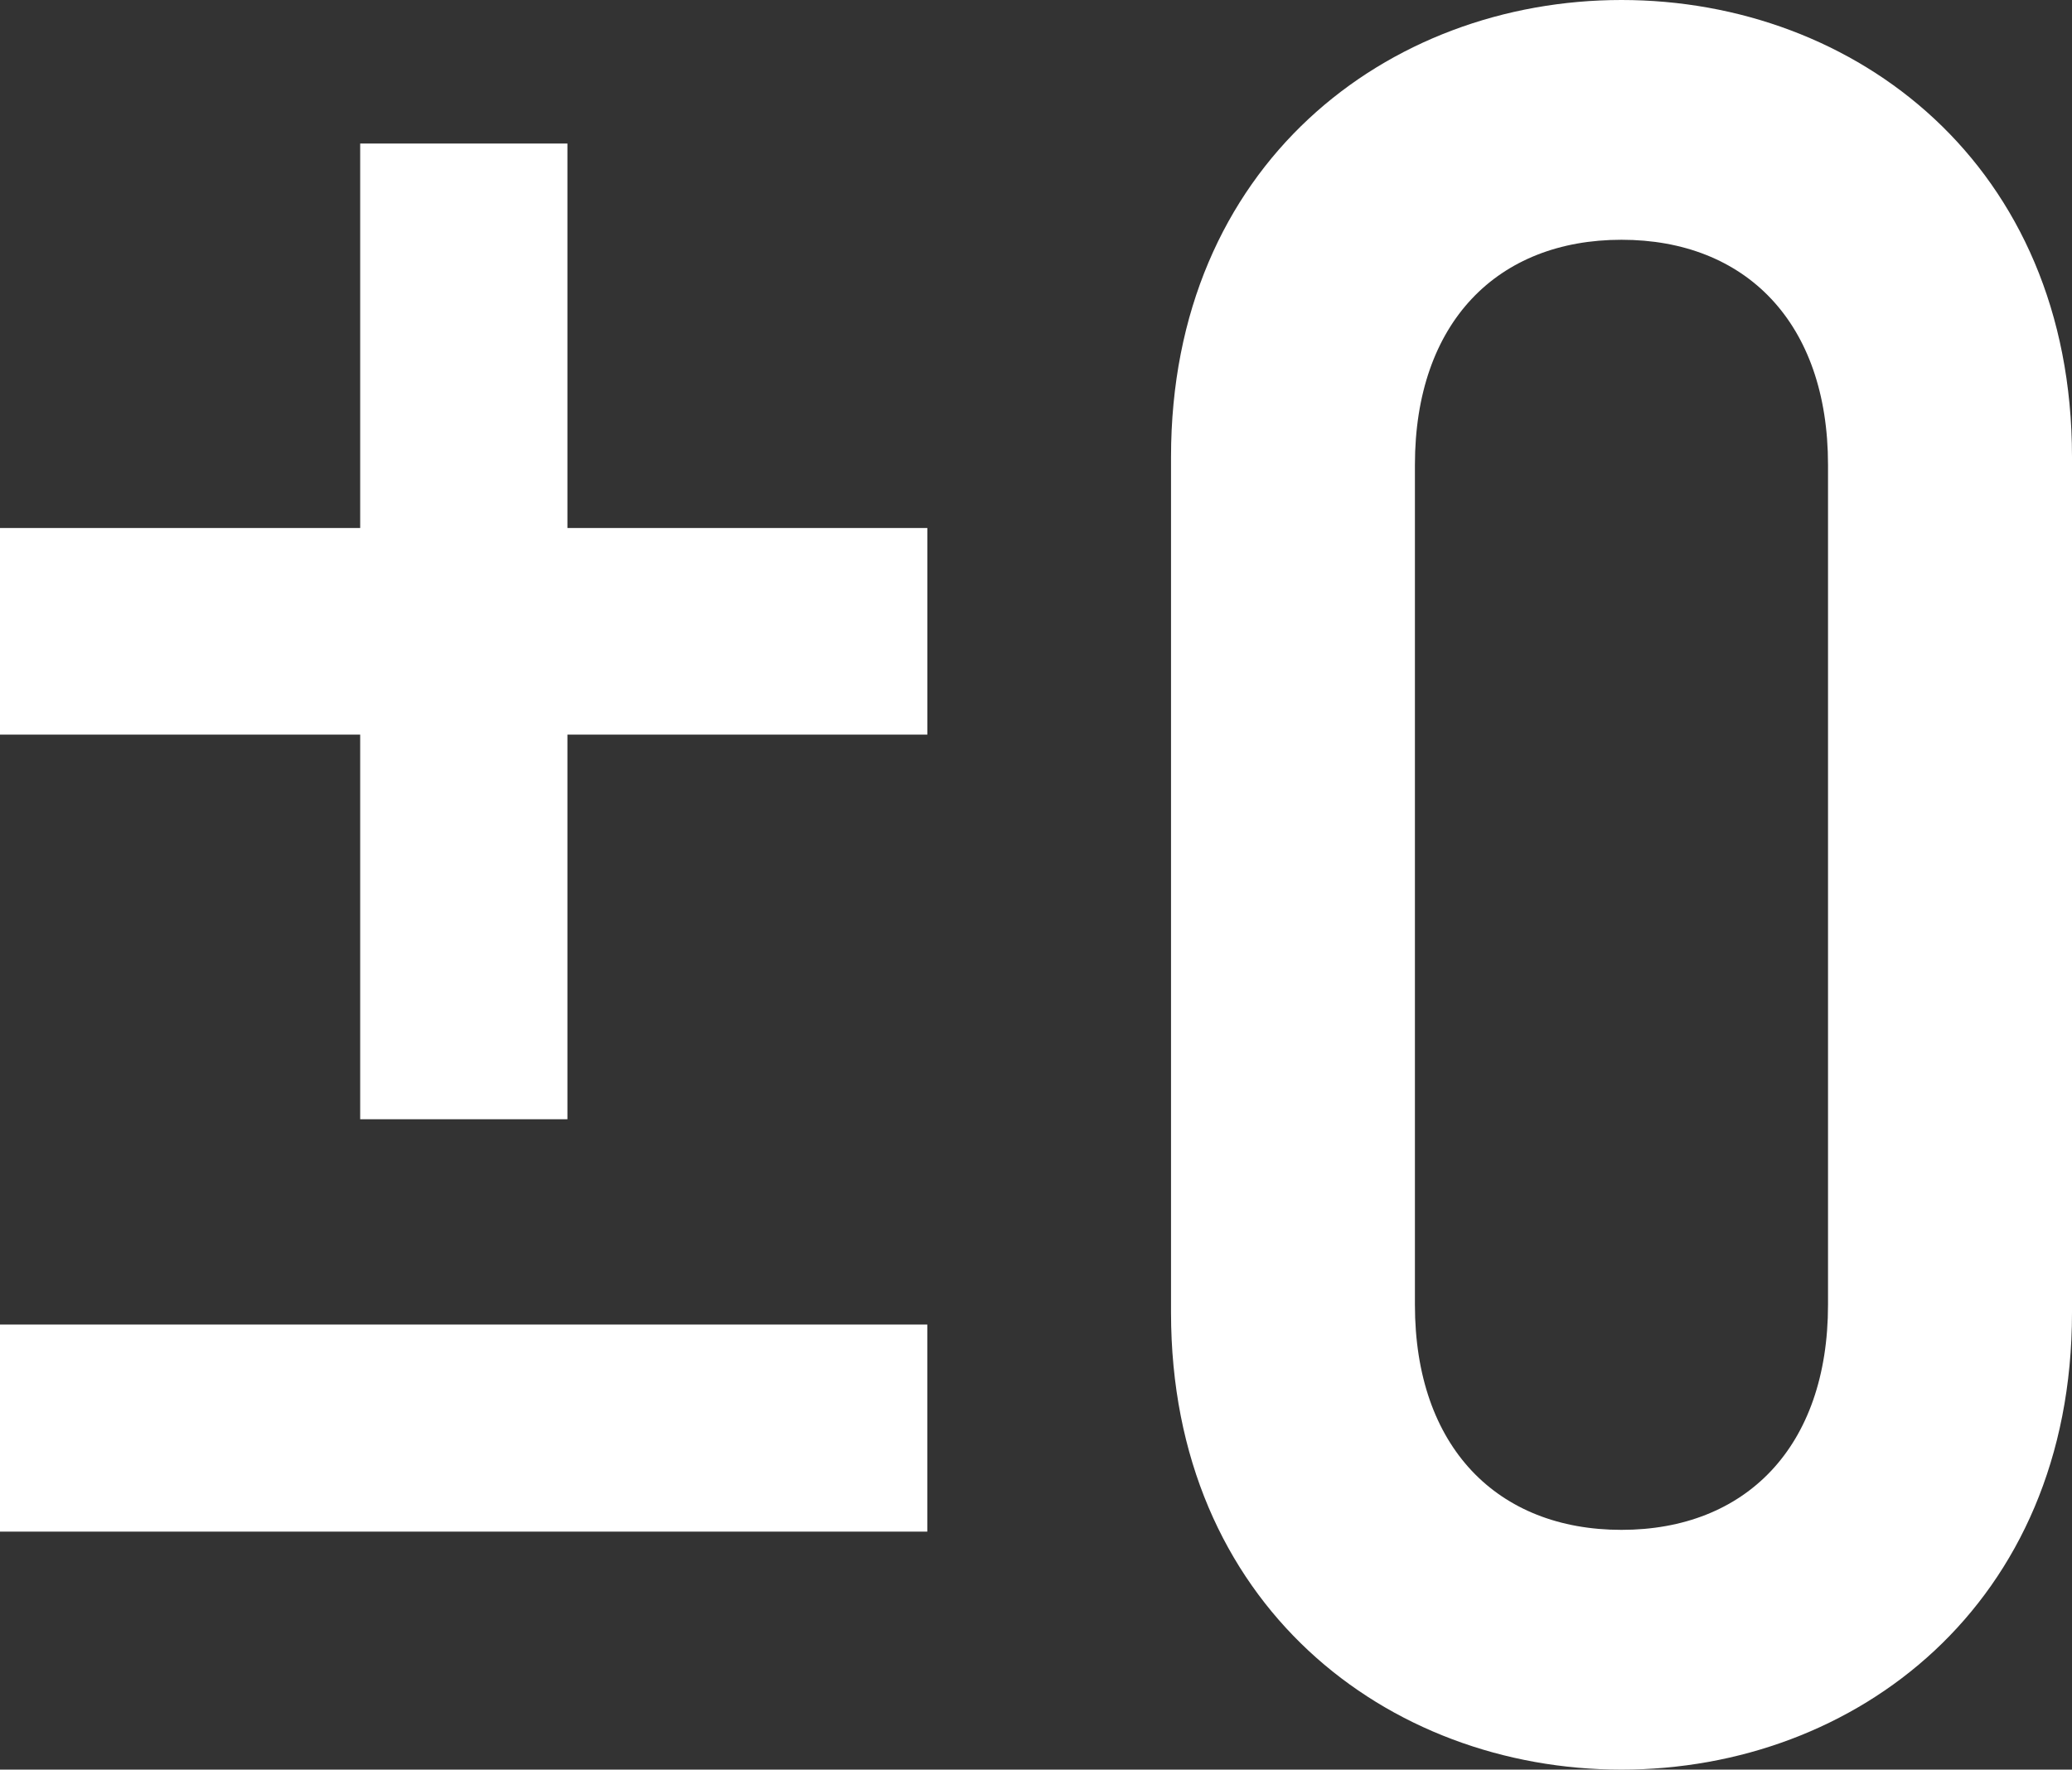
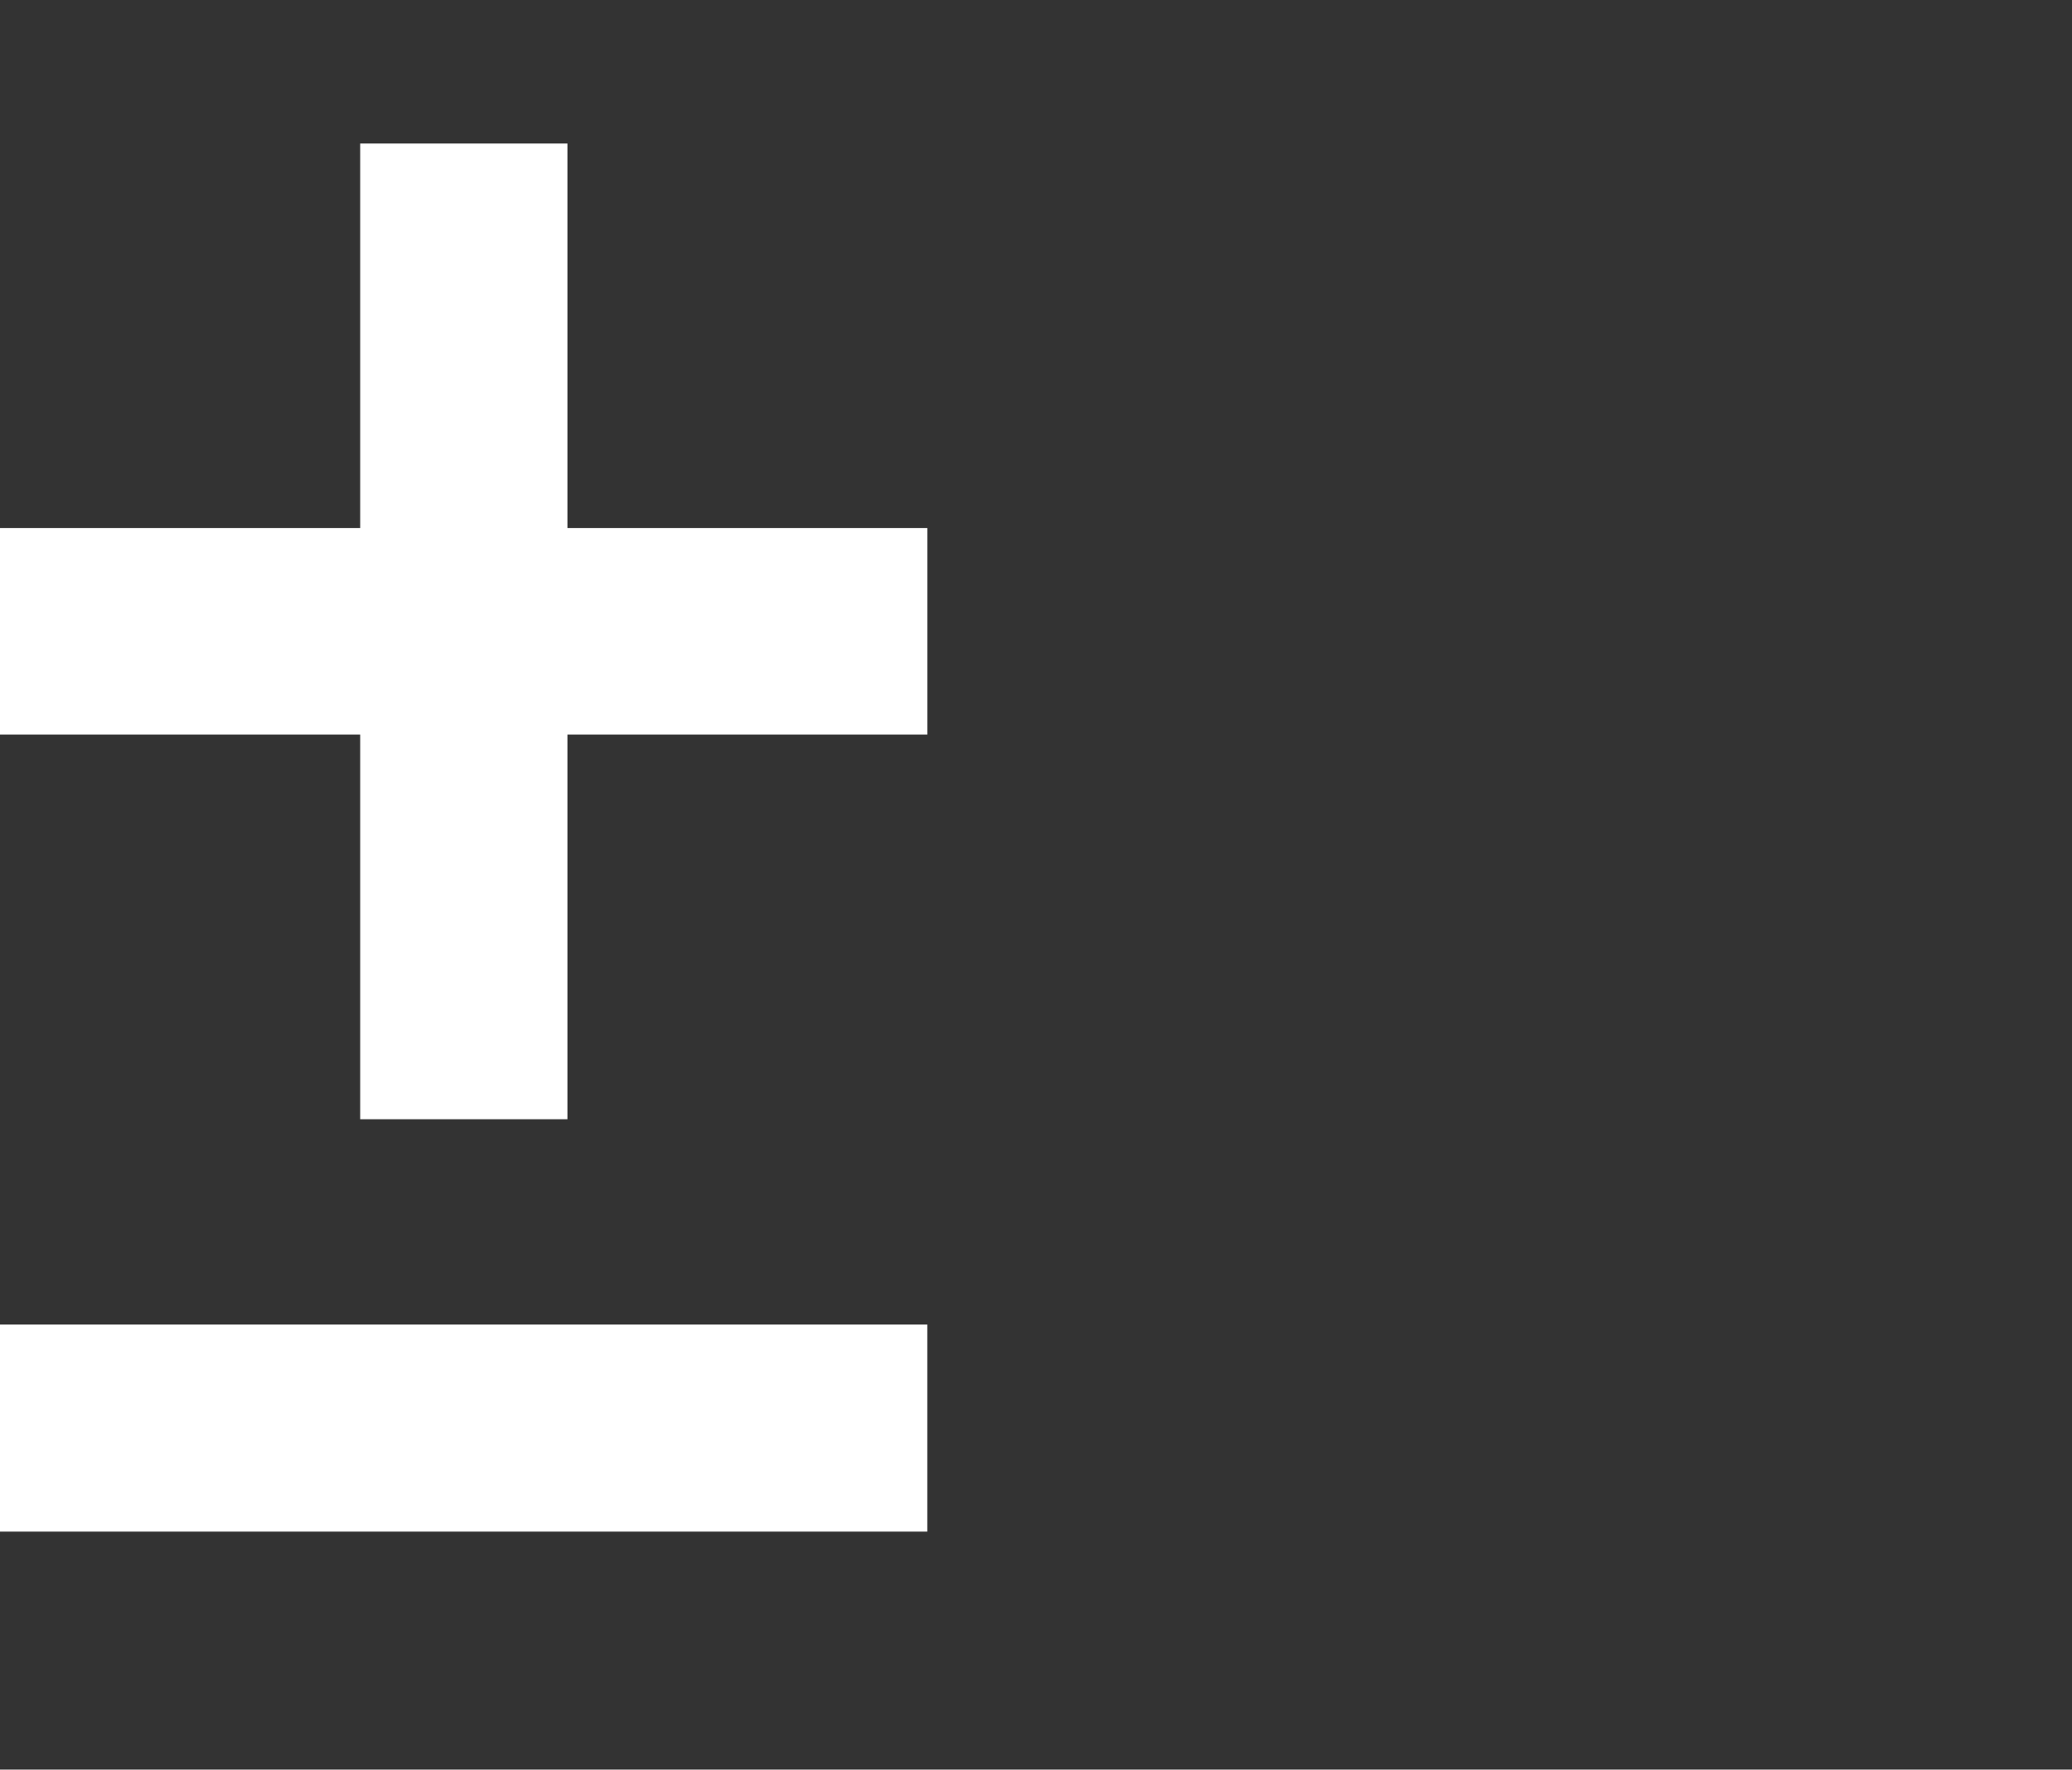
<svg xmlns="http://www.w3.org/2000/svg" id="Layer_2" data-name="Layer 2" viewBox="0 0 481.61 411.4">
  <rect x="0" y="0" width="481.61" height="411.4" fill="#333333" stroke="none" />
  <defs>
    <style>
      .cls-1 {
        fill: #fff;
      }
    </style>
  </defs>
  <g id="_レイヤー_1" data-name="レイヤー 1">
-     <path class="cls-1" d="M376.9,0c-54.43,0-104.71,38.36-104.71,106.26v198.88c0,67.9,50.28,106.26,104.71,106.26s104.71-38.36,104.71-106.26V106.26C481.61,38.36,431.33,0,376.9,0ZM424.9,303.33c0,33.13-19.2,52.33-48.01,52.33s-48.01-19.2-48.01-52.33V108.07c0-33.13,19.2-52.33,48.01-52.33s48.01,19.2,48.01,52.33v195.26Z" />
    <g>
      <rect class="cls-1" y="307.93" width="215.54" height="48.14" />
      <polygon class="cls-1" points="131.89 33.37 83.72 33.37 83.72 122.75 0 122.75 0 170.78 83.72 170.78 83.72 260.2 131.89 260.2 131.89 170.78 215.55 170.78 215.55 122.75 131.89 122.75 131.89 33.37" />
    </g>
  </g>
</svg>